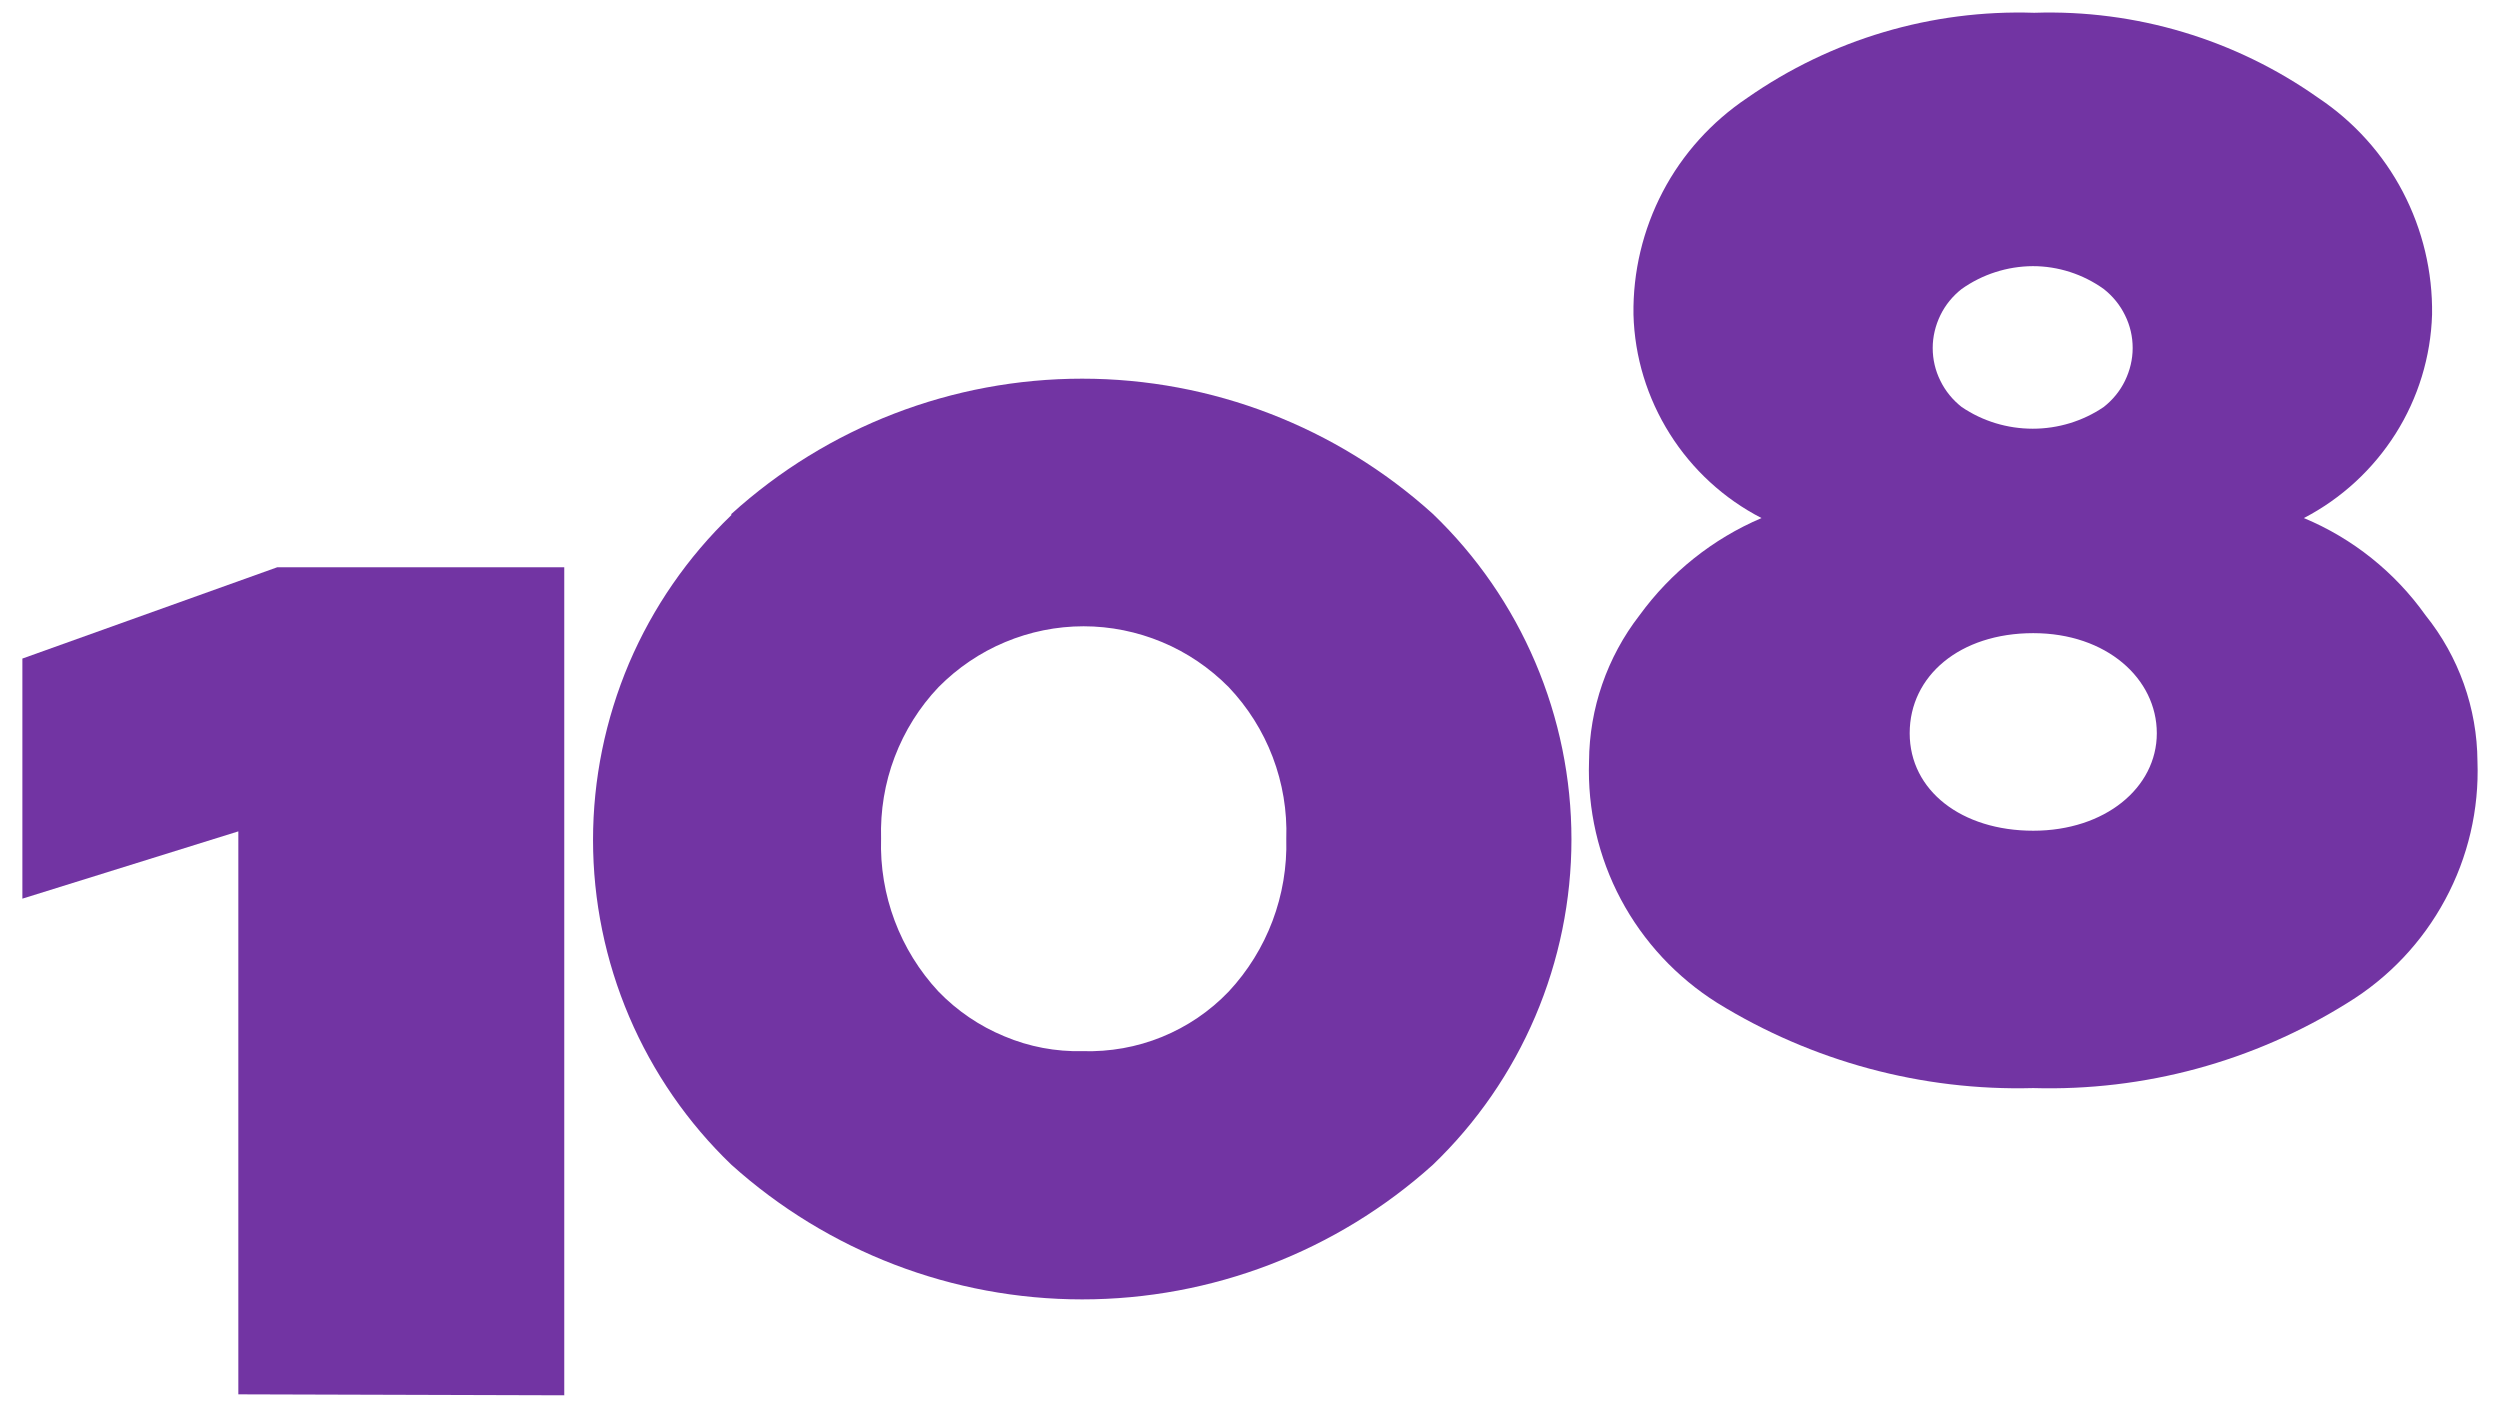
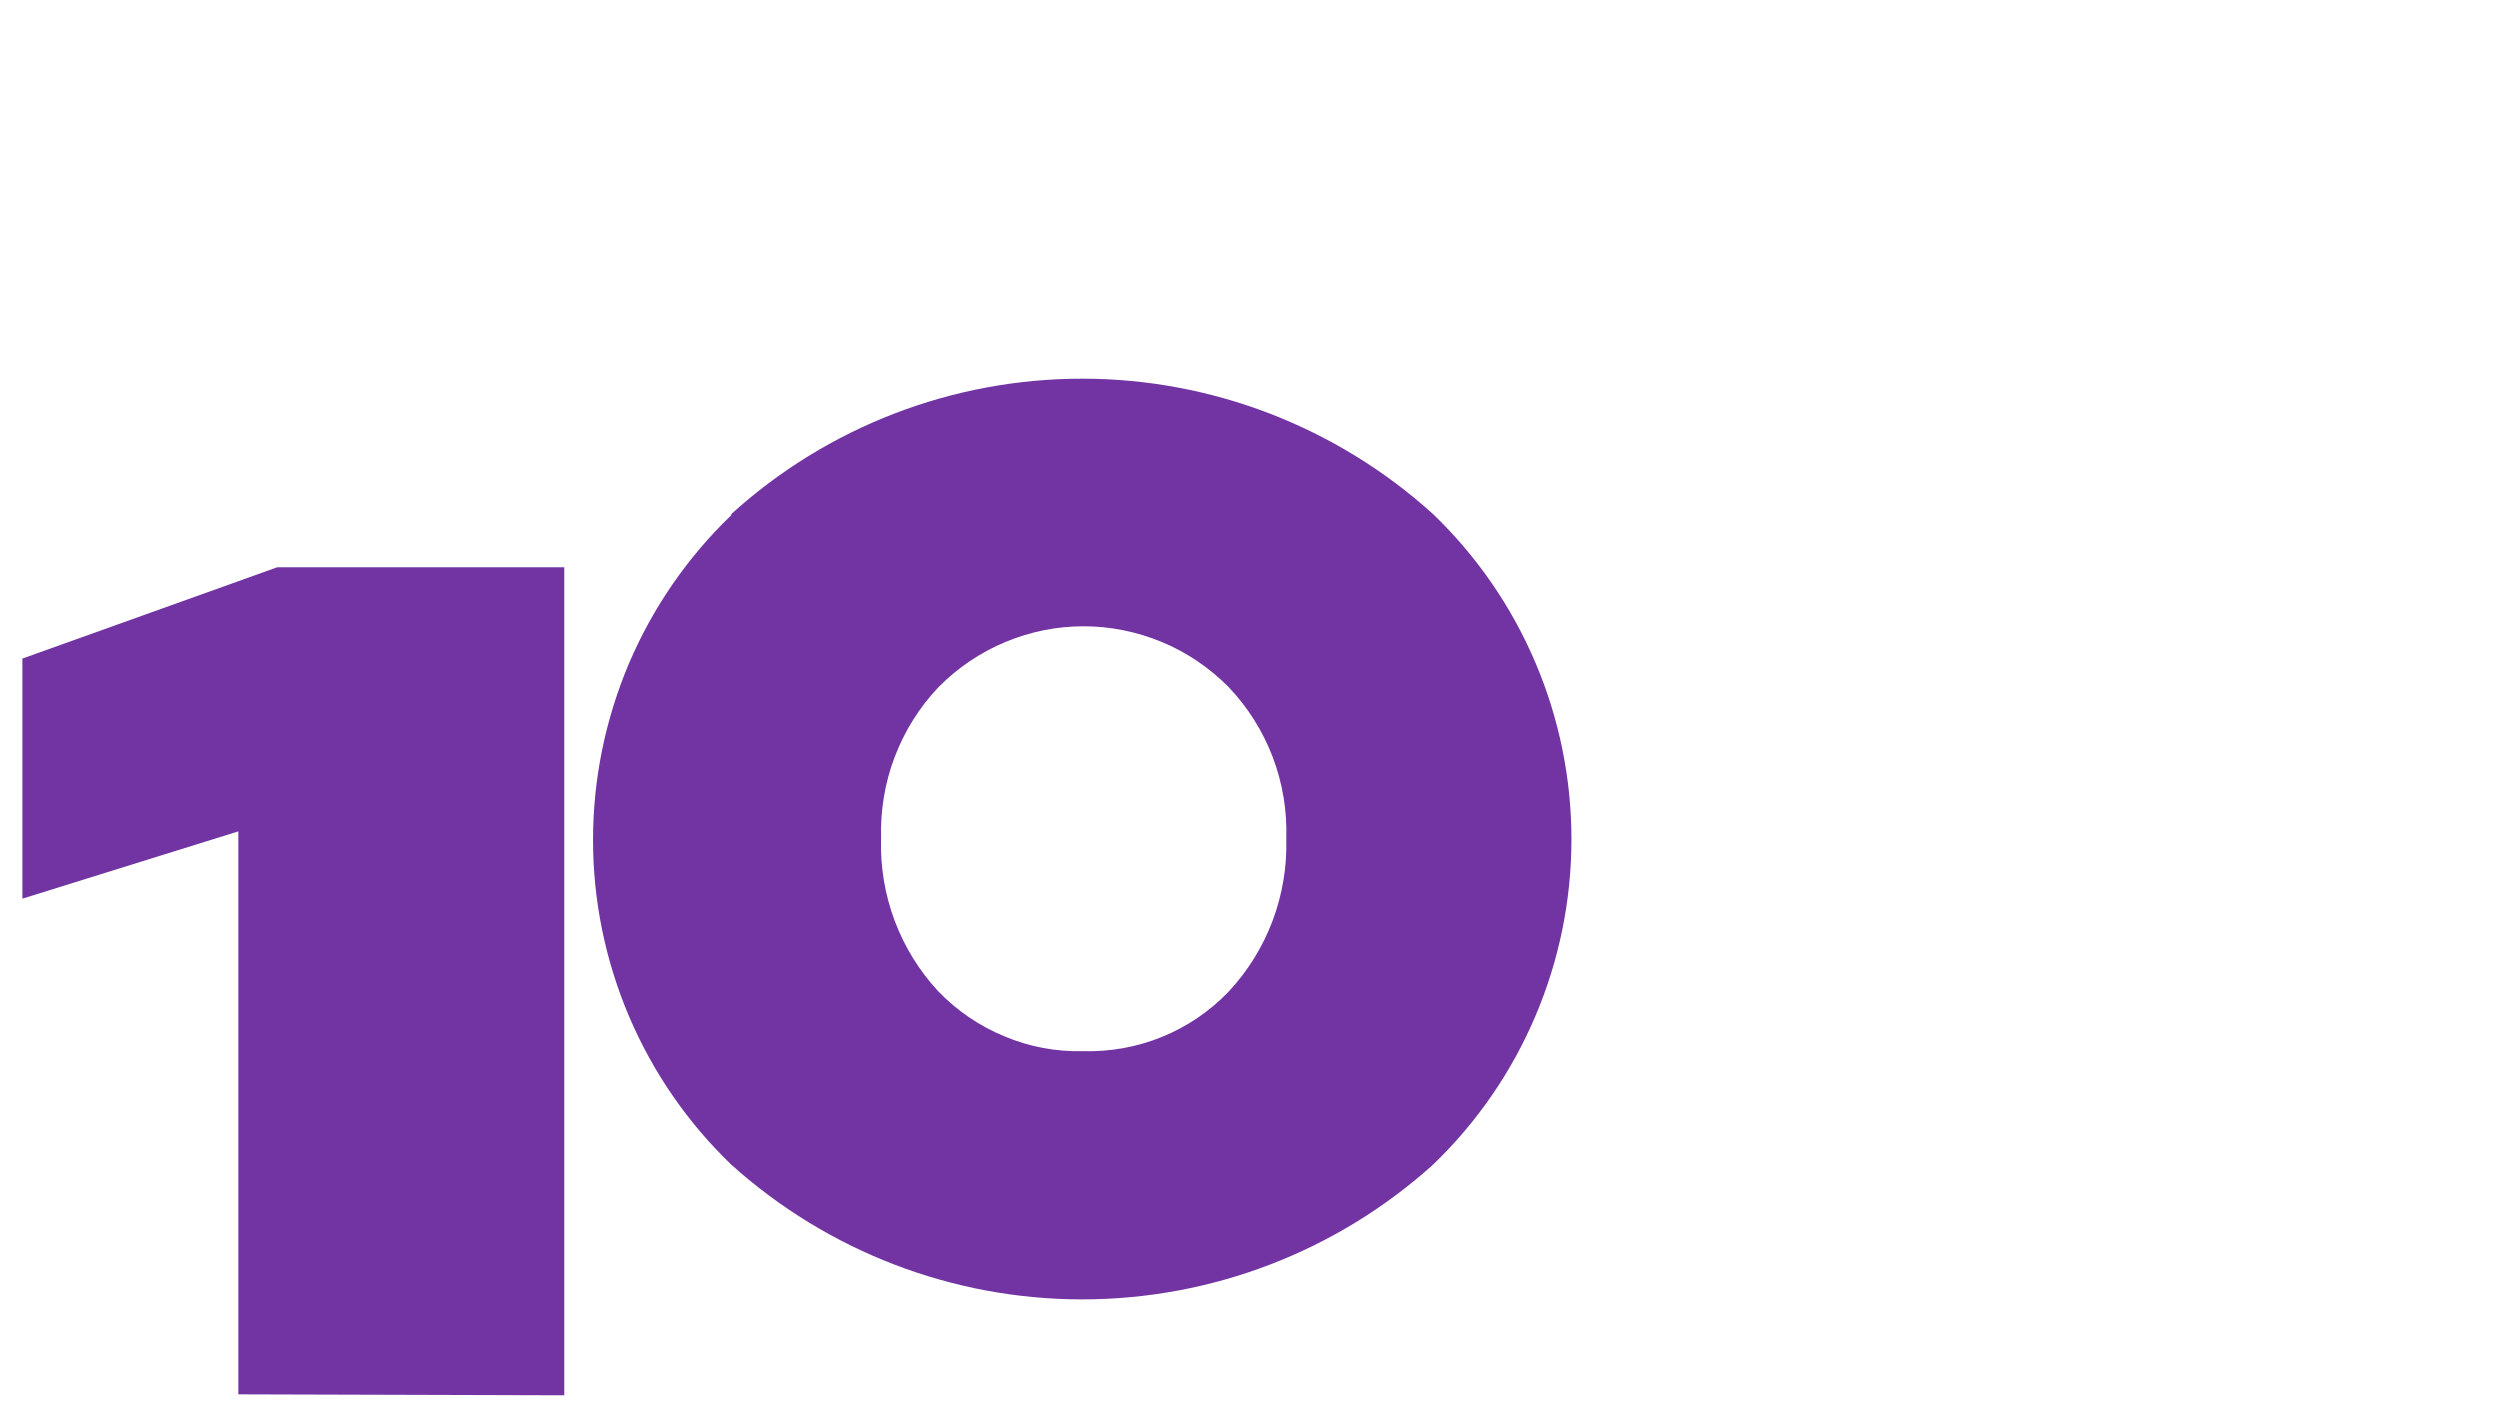
<svg xmlns="http://www.w3.org/2000/svg" id="Слой_1" x="0px" y="0px" viewBox="0 0 1564 880.8" style="enable-background:new 0 0 1564 880.8;" xml:space="preserve">
  <style type="text/css"> .st0{fill:#7234A3;} </style>
  <g>
    <path class="st0" d="M149.1,872.3V520.1L14,562.2V412l159.4-57.1H353v518L149.1,872.3z" />
-     <path class="st0" d="M1517.4,384.9c20.8,25.9,32.3,58.1,32.5,91.4c1.1,30.1-5.9,60-20.2,86.5c-14.3,26.6-35.3,48.8-61.1,64.6 c-58.9,36.8-127.3,55.3-196.6,53.3c-69.7,1.9-138.4-16.7-197.7-53.3c-25.4-16-46.2-38.3-60.3-64.8c-14.1-26.5-20.9-56.3-19.9-86.3 c0.2-33.1,11.3-65.2,31.6-91.4c19.5-26.8,45.8-47.8,76.3-60.8c-23.5-12.1-43.3-30.3-57.4-52.7c-14.1-22.4-22-48.1-22.7-74.6 c-0.4-26.7,5.9-53.1,18.3-76.8s30.6-43.8,52.8-58.7c52.5-36.7,115.5-55.4,179.6-53.3c63.5-2.1,125.9,16.6,177.8,53.3 c22.2,14.8,40.4,35,52.8,58.7s18.7,50.1,18.3,76.8c-0.8,26.4-8.7,52.2-22.8,74.5s-33.9,40.6-57.4,52.8 C1471.8,336.8,1498.2,357.9,1517.4,384.9z M1272,396.1c-45.9,0-77.3,26.7-77.3,62.6s32.5,61,77.3,61c44.8,0,77.3-26.8,77.3-61 C1349.3,424.6,1317.9,396.1,1272,396.1z M1227.2,180.8c-5.6,4.4-10.2,10-13.3,16.4c-3.1,6.4-4.8,13.4-4.8,20.5 c0,7.1,1.6,14.1,4.8,20.5c3.1,6.4,7.7,12,13.3,16.4c13.1,8.9,28.6,13.6,44.5,13.6c15.8,0,31.3-4.7,44.4-13.6 c5.6-4.4,10.2-10,13.3-16.4c3.1-6.4,4.8-13.4,4.8-20.5c0-7.1-1.6-14.1-4.8-20.5c-3.1-6.4-7.7-12-13.3-16.4 c-13-9.3-28.5-14.3-44.4-14.3C1255.7,166.6,1240.2,171.6,1227.2,180.8z" />
    <path class="st0" d="M457.6,321.5c60.1-54.5,138.3-84.6,219.4-84.6c81.1,0,159.2,30.2,219.4,84.6c27.4,26.3,49.2,57.9,64.1,92.9 c14.9,35,22.6,72.6,22.6,110.7c0,38-7.7,75.7-22.6,110.7c-14.9,35-36.7,66.6-64.1,92.9c-60.2,54.2-138.4,84.2-219.4,84.2 c-81,0-159.1-30-219.4-84.2c-27.4-26.3-49.1-57.8-64-92.7C378.7,601,371,563.4,371,525.5c0-38,7.7-75.5,22.5-110.5 c14.9-34.9,36.7-66.5,64-92.7V321.5z M677.3,657.6c17,0.5,33.9-2.5,49.6-8.9c15.7-6.4,29.9-16,41.7-28.3 c24.2-25.9,37.1-60.3,36.1-95.7c0.6-17.4-2.3-34.8-8.5-51.1c-6.2-16.3-15.6-31.2-27.6-43.8c-11.9-12-26-21.6-41.6-28.1 c-15.6-6.5-32.3-9.9-49.1-9.9c-16.9,0-33.6,3.4-49.1,9.9c-15.6,6.5-29.7,16.1-41.6,28.1c-12,12.6-21.3,27.5-27.5,43.8 c-6.2,16.3-9,33.6-8.5,51c-1.1,35.4,11.8,69.8,35.9,95.7c11.7,12.1,25.7,21.6,41.2,28C643.9,654.9,660.6,658,677.3,657.6z" />
  </g>
</svg>